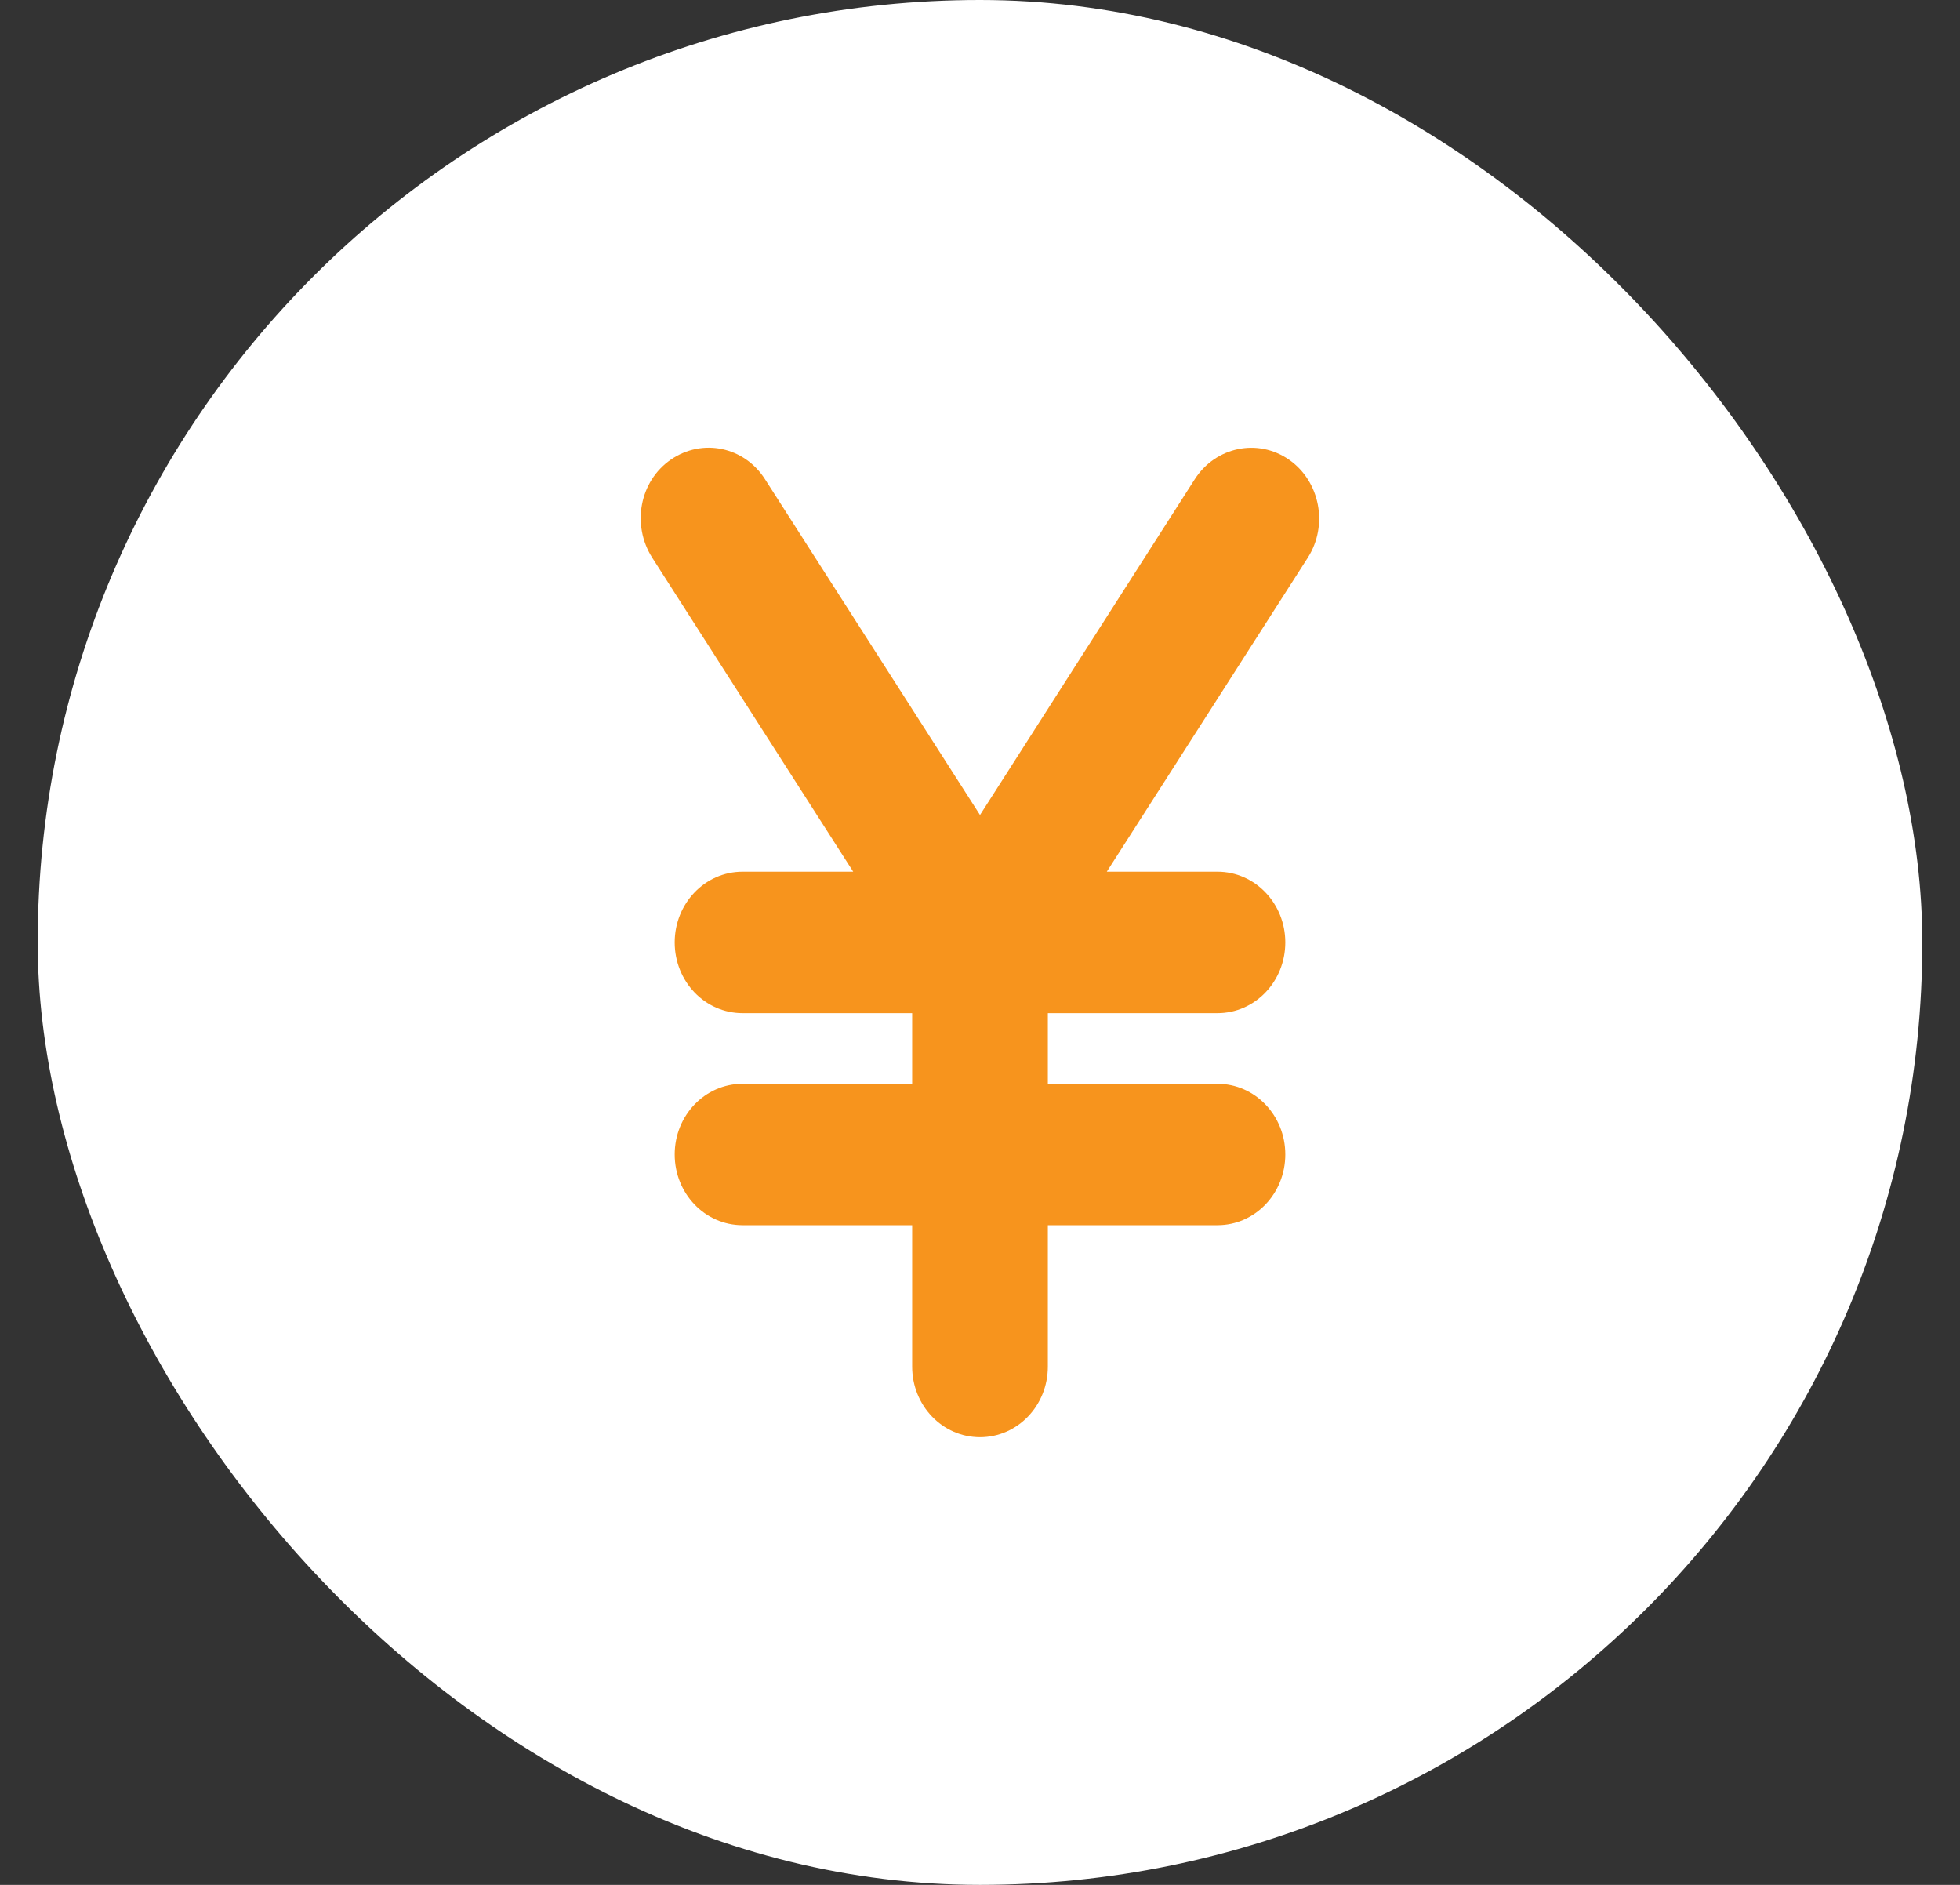
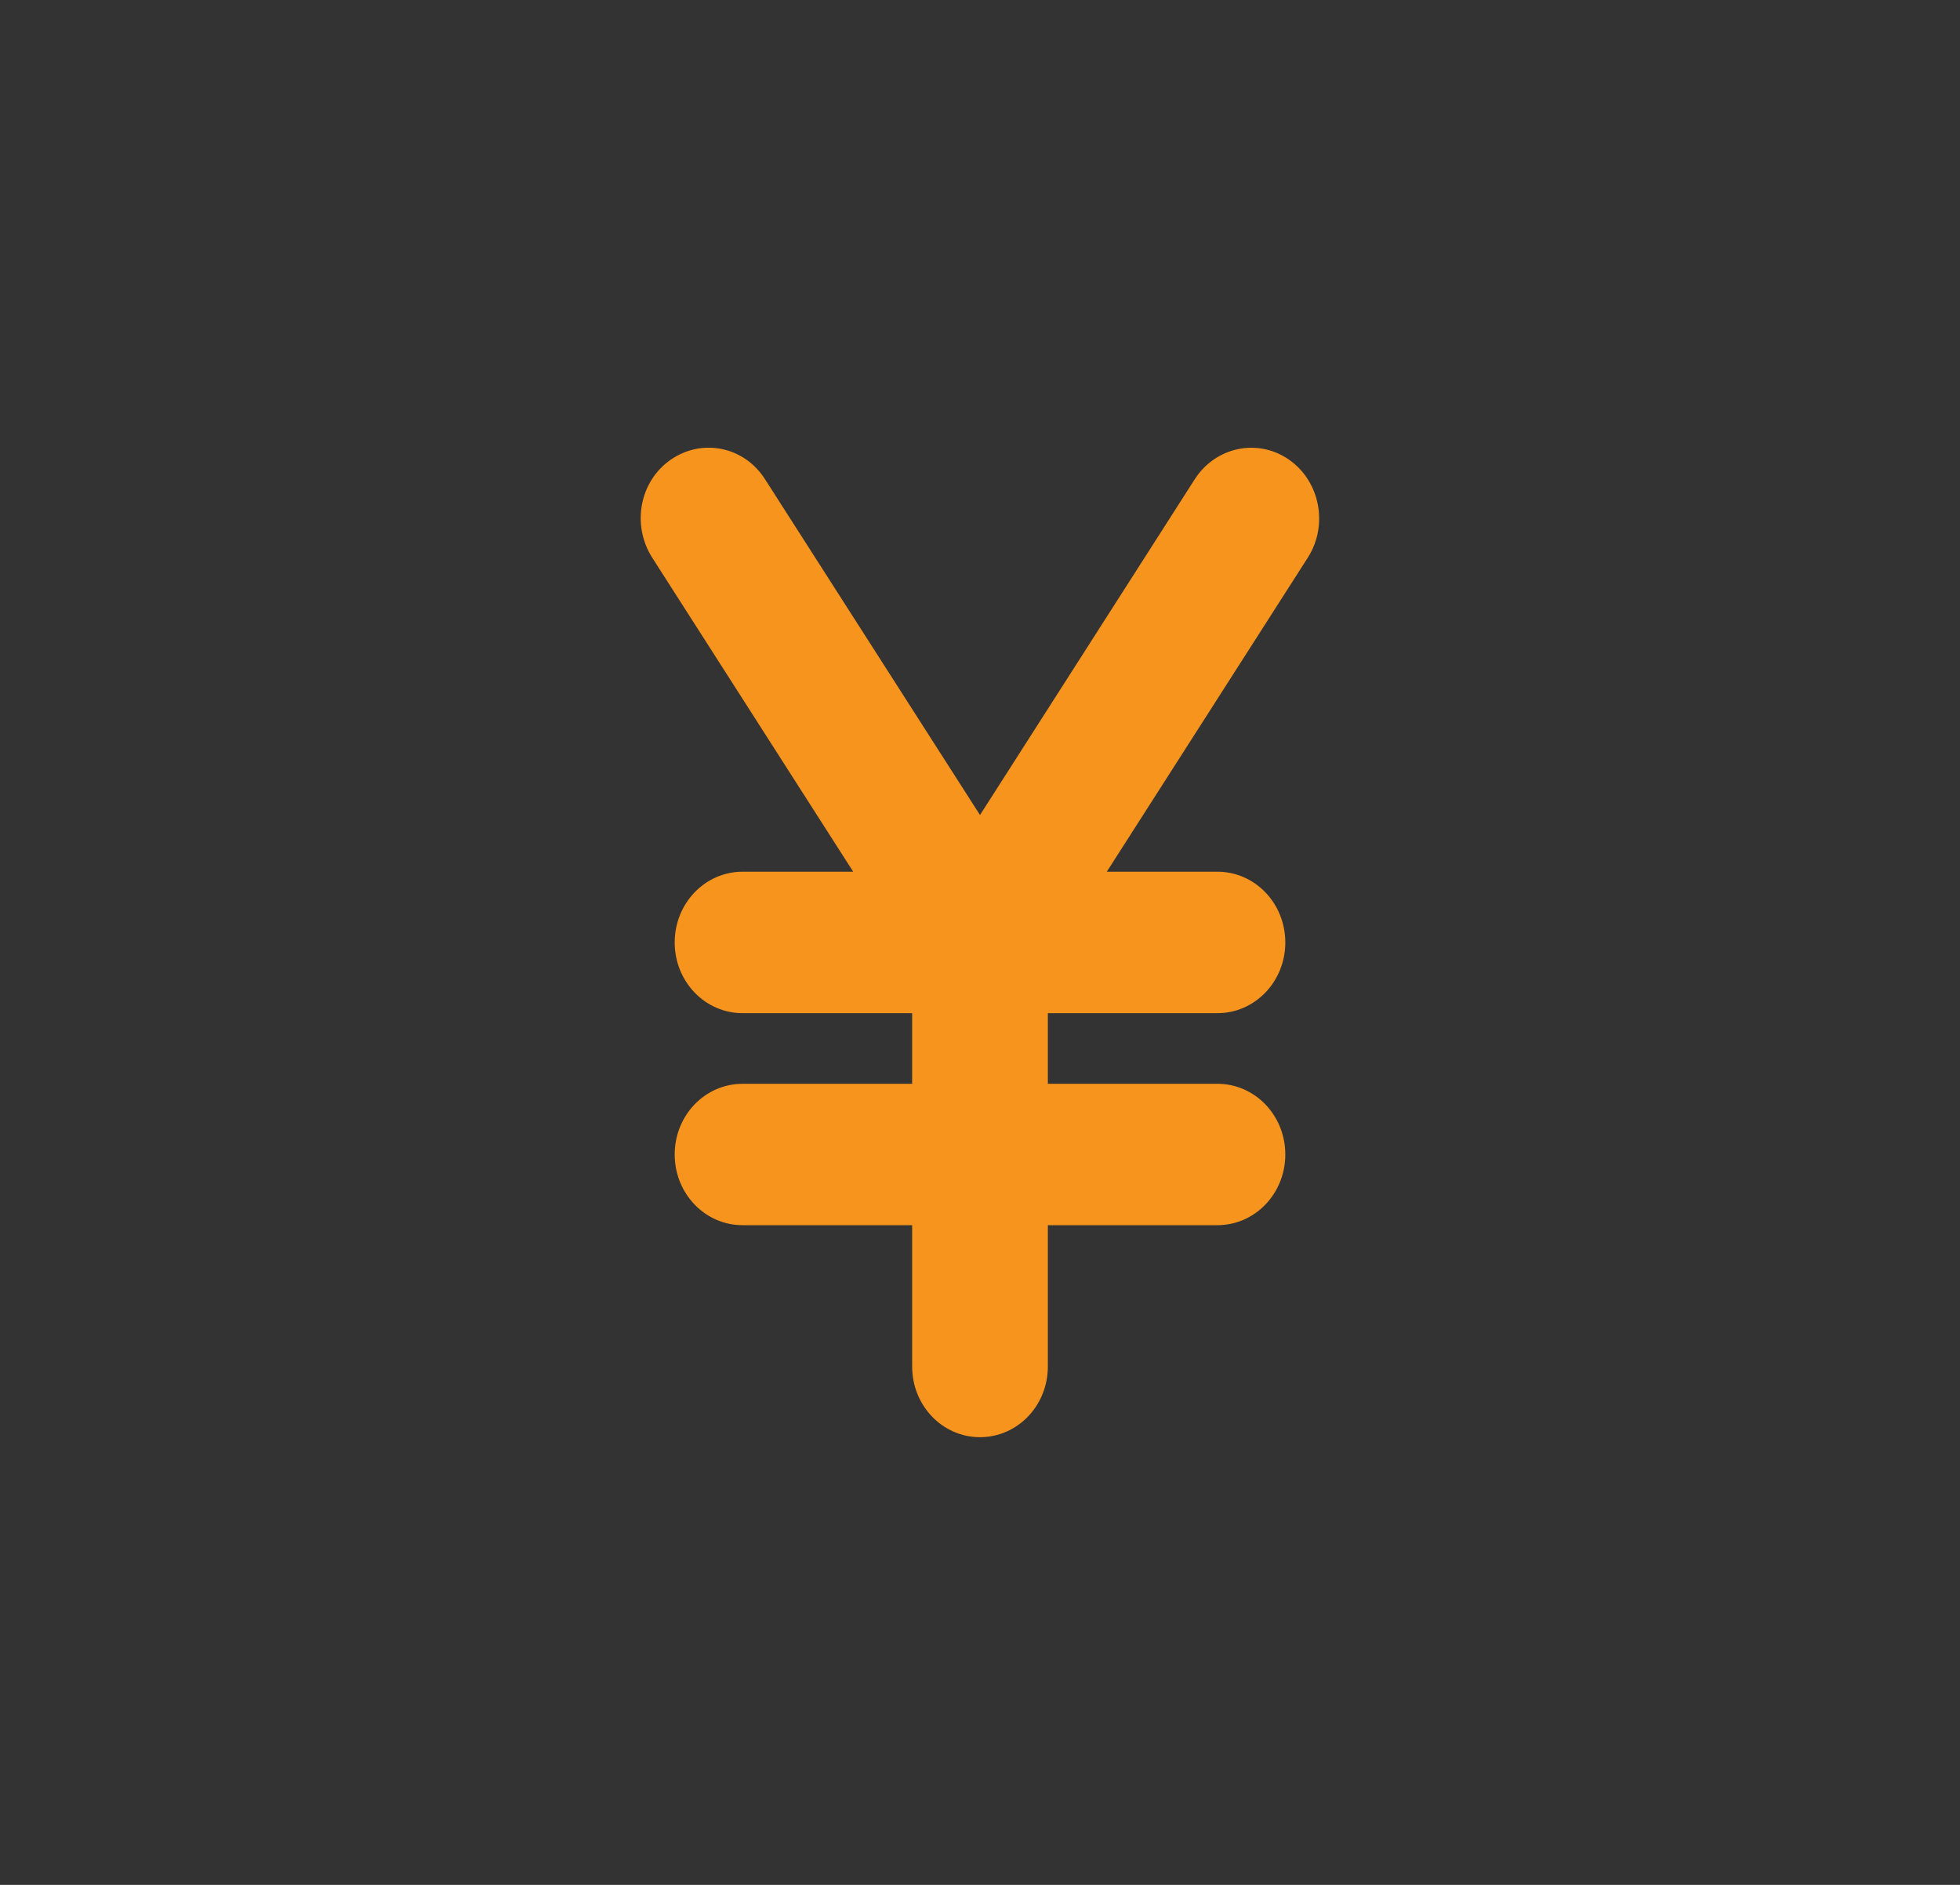
<svg xmlns="http://www.w3.org/2000/svg" width="26" height="25" viewBox="0 0 26 25" fill="none">
  <rect x="0" y="0" width="26" height="25" fill="#333333" stroke="none" />
-   <rect x="0.5" width="25" height="25" rx="12.5" fill="white" />
  <g clip-path="url(#clip0_4327_2307)">
    <path d="M10.148 6.356C9.872 5.923 9.316 5.809 8.899 6.096C8.483 6.383 8.376 6.963 8.652 7.397L11.318 11.562H9.85C9.352 11.562 8.95 11.982 8.95 12.5C8.95 13.019 9.352 13.438 9.85 13.438H12.1V14.375H9.85C9.352 14.375 8.95 14.794 8.95 15.312C8.95 15.831 9.352 16.25 9.85 16.25H12.1V18.125C12.1 18.644 12.502 19.062 13 19.062C13.498 19.062 13.9 18.644 13.9 18.125V16.25H16.15C16.648 16.25 17.05 15.831 17.05 15.312C17.05 14.794 16.648 14.375 16.15 14.375H13.9V13.438H16.15C16.648 13.438 17.05 13.019 17.05 12.5C17.05 11.982 16.648 11.562 16.15 11.562H14.682L17.348 7.397C17.624 6.966 17.511 6.383 17.098 6.096C16.684 5.809 16.125 5.926 15.849 6.356L13 10.81L10.148 6.356Z" fill="#F7941D" />
  </g>
  <defs>
    <clipPath id="clip0_4327_2307">
      <rect width="9" height="15" fill="white" transform="translate(8.5 5)" />
    </clipPath>
  </defs>
</svg>